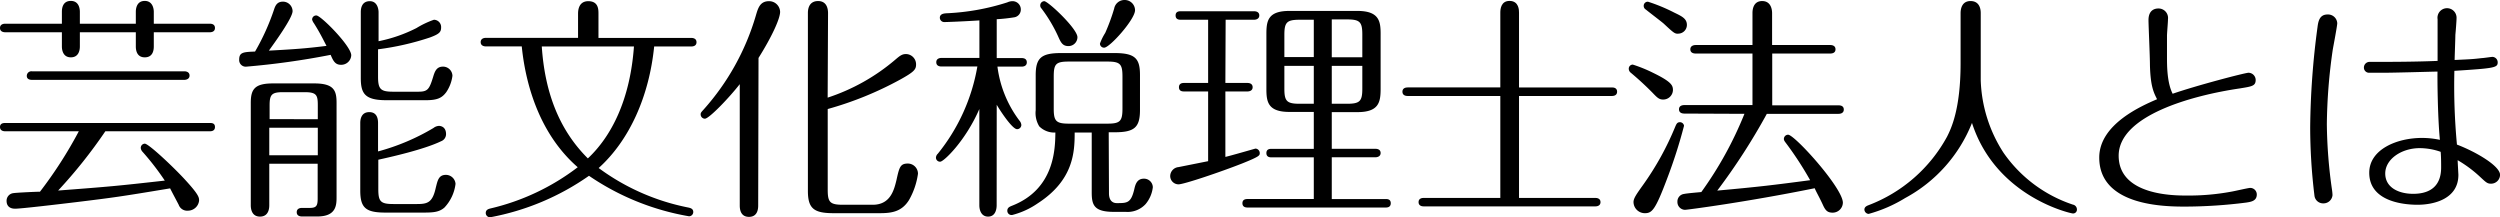
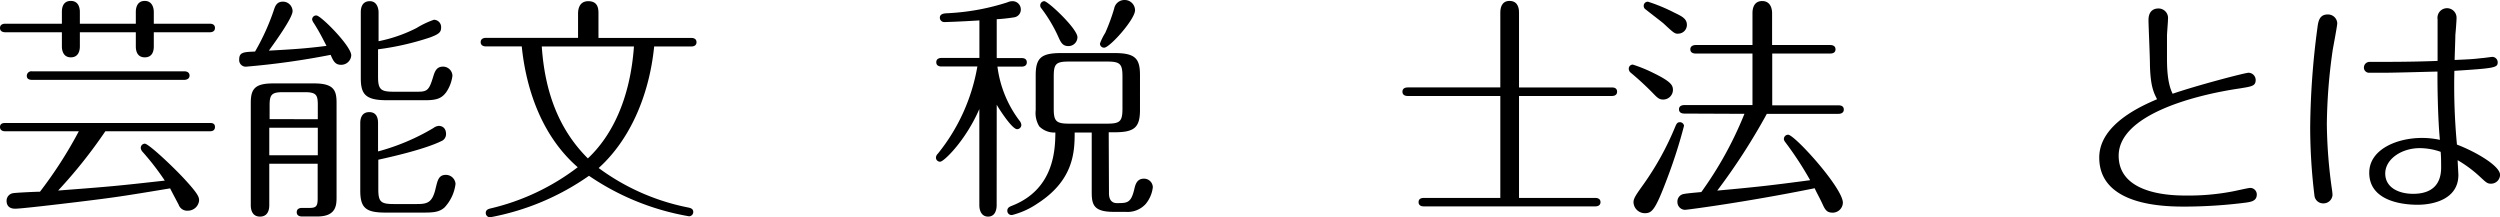
<svg xmlns="http://www.w3.org/2000/svg" width="379.72" height="33.01" viewBox="0 0 379.72 33.01">
  <title>subtitle_about_index</title>
  <g id="レイヤー_2" data-name="レイヤー 2">
    <g id="レイヤー_1-2" data-name="レイヤー 1">
      <path d="M9.4,1.8c0-.58.14-1.66,1.36-1.66S12.13,1.3,12.13,1.8V3.6h8.5V1.8c0-.58.18-1.66,1.36-1.66S23.36,1.3,23.36,1.8V3.6h8.5c.28,0,.79.07.79.65s-.54.65-.79.65h-8.5V7.06c0,.57-.14,1.65-1.37,1.65s-1.36-1.12-1.36-1.65V4.9h-8.5V7.06c0,.57-.18,1.65-1.37,1.65S9.4,7.59,9.4,7.06V4.9H.79C.54,4.9,0,4.82,0,4.25S.54,3.6.79,3.6H9.4ZM.79,19.94c-.25,0-.79-.07-.79-.65s.54-.61.79-.61H31.86c.28,0,.79,0,.79.61s-.54.65-.79.65H16a74.86,74.86,0,0,1-7.17,9c8-.61,8.79-.68,16.2-1.51A39.49,39.49,0,0,0,21.6,23a1,1,0,0,1-.22-.53.64.64,0,0,1,.61-.65c.58,0,4.29,3.49,6.05,5.4,2.16,2.34,2.2,2.77,2.2,3.24A1.71,1.71,0,0,1,28.54,32a1.36,1.36,0,0,1-1.4-.9c-.43-.83-1-1.88-1.3-2.49C18.21,29.88,17.31,30,11.59,30.7c-2.74.33-8.39,1-9.29,1S1,31.21,1,30.52a1.16,1.16,0,0,1,1-1.18c.47-.08,3.45-.22,4.07-.22a64.45,64.45,0,0,0,5.9-9.18ZM28,10.83c.29,0,.79.11.79.65s-.54.65-.79.65H4.86c-.29,0-.79-.07-.79-.61a.7.7,0,0,1,.79-.69Z" />
      <path d="M41.65,1.37C41.9.61,42.26.25,43,.25a1.47,1.47,0,0,1,1.44,1.44c0,1.05-2.81,4.9-3.6,6,3.85-.21,5.54-.32,8.75-.72C49,5.83,48.6,5,47.7,3.56A1.79,1.79,0,0,1,47.41,3a.61.61,0,0,1,.65-.65c.68,0,5.29,4.65,5.29,6.05a1.52,1.52,0,0,1-1.58,1.44c-.9,0-1.19-.68-1.55-1.51a117.59,117.59,0,0,1-12.89,1.8,1,1,0,0,1-1-1.08c0-1.12.65-1.15,2.41-1.22A34.58,34.58,0,0,0,41.65,1.37Zm-.75,23.5v6.27c0,.32,0,1.76-1.41,1.76s-1.4-1.48-1.4-1.76V15.62c0-2.09.61-2.95,3.38-2.95h6.26c3,0,3.39,1.08,3.39,2.95V29.88c0,1.22,0,3-2.92,3H45.86c-.25,0-.79-.07-.79-.65s.54-.65.79-.65H47c1,0,1.25-.25,1.25-1.4V24.87Zm7.37-6.76V16c0-1.55-.18-2-2-2H43c-1.73,0-2.05.36-2.05,2v2.09Zm0,5.47V19.4H40.9v4.18ZM57.42,23a33.19,33.19,0,0,0,8.42-3.56,1.48,1.48,0,0,1,.83-.32c.18,0,1.08.07,1.08,1.26A1.15,1.15,0,0,1,67,21.45c-2.6,1.26-7.6,2.38-9.54,2.81v4.43c0,1.91.32,2.3,2.3,2.3h3.57c1.61,0,2.37-.21,2.87-2.52.26-1,.4-1.91,1.52-1.91a1.47,1.47,0,0,1,1.47,1.37,6.38,6.38,0,0,1-1.69,3.6c-.83.72-1.76.76-3.31.76H58.57c-3,0-3.85-.69-3.85-3.35V18.68c0-.54.14-1.65,1.37-1.65s1.33,1.11,1.33,1.65Zm0-11.37c0,1.94.4,2.3,2.31,2.3H63.5c1.44,0,1.69-.32,2.27-2.19.25-.83.5-1.62,1.51-1.62a1.43,1.43,0,0,1,1.44,1.4A5.73,5.73,0,0,1,67.78,14c-.64.86-1.33,1.22-3.09,1.22h-6c-3.27,0-3.89-1-3.89-3.38v-10c0-.58.15-1.66,1.37-1.66s1.33,1.37,1.33,1.66V6.26a22.28,22.28,0,0,0,5.76-2A13.5,13.5,0,0,1,65.91,3,1.11,1.11,0,0,1,67,4.18c0,.72-.33,1-1.69,1.51a41.68,41.68,0,0,1-7.89,1.8Z" />
      <path d="M99.36,7.06c-.76,7.55-3.75,14.25-8.43,18.46a33.93,33.93,0,0,0,13.61,6c.29.07.76.15.76.69a.65.65,0,0,1-.65.64,38.39,38.39,0,0,1-15.19-6.15,38.28,38.28,0,0,1-15,6.3.65.65,0,0,1-.68-.65c0-.5.43-.61.68-.68a34.91,34.91,0,0,0,13.29-6.27c-6.16-5.36-8-13.32-8.5-18.35H73.8c-.25,0-.79-.08-.79-.65s.54-.65.79-.65h14V2.09c0-.33,0-1.91,1.55-1.91S90.9,1.44,90.9,2.09V5.76H105c.25,0,.79.07.79.65s-.54.65-.79.65Zm-17.07,0c.44,6.58,2.42,12.45,7,17,3.53-3.31,6.41-8.82,7-17Z" />
-       <path d="M115.16,31.21c0,.54-.1,1.73-1.4,1.73s-1.4-1.19-1.4-1.73V12.78c-1.55,2-4.65,5.25-5.3,5.25a.66.66,0,0,1-.64-.64c0-.26.07-.33.46-.76A37,37,0,0,0,114.8,2.38c.33-1.12.62-2.2,2-2.2a1.67,1.67,0,0,1,1.69,1.62c0,1-1.19,3.67-3.28,7Zm10.55-16.38a30.38,30.38,0,0,0,10.22-5.72c.76-.65,1.08-.9,1.69-.9a1.56,1.56,0,0,1,1.52,1.58c0,.76-.29,1.12-2.42,2.3a51.88,51.88,0,0,1-11,4.47V28.8c0,1.9.32,2.3,2.3,2.3h4.54c2.7,0,3.24-2.27,3.6-3.74.43-1.95.57-2.52,1.73-2.52a1.55,1.55,0,0,1,1.54,1.54,11.13,11.13,0,0,1-1.36,4c-1.12,1.8-2.67,2-4.47,2h-7c-3,0-3.89-.72-3.89-3.39V2c0-.33,0-1.84,1.55-1.84,1.37,0,1.51,1.26,1.51,1.84Z" />
      <path d="M151.38,31.17c0,.79-.29,1.73-1.3,1.73s-1.33-.94-1.33-1.73V16.56c-2.09,4.82-5.4,8-5.94,8a.62.62,0,0,1-.65-.64.89.89,0,0,1,.29-.58,28.82,28.82,0,0,0,6-13.24H143c-.29,0-.79-.08-.79-.65s.54-.65.79-.65h5.76V3.1c-2.84.18-5,.25-5.29.25a.67.67,0,0,1-.72-.65c0-.61.65-.65.94-.68A35.09,35.09,0,0,0,153,.36a1.94,1.94,0,0,1,.79-.18,1.25,1.25,0,0,1,1.26,1.26,1.18,1.18,0,0,1-1,1.19,26.74,26.74,0,0,1-2.66.29v5.9h3.78c.29,0,.79.07.79.65s-.54.65-.79.65h-3.67a17.19,17.19,0,0,0,3.34,8.2,1.16,1.16,0,0,1,.29.65.65.65,0,0,1-.65.65c-.72,0-2.55-2.77-3.09-3.71Zm17.06-1.8c0,1.48,1,1.48,1.19,1.48,1.58,0,2.16,0,2.66-2.13.15-.68.4-1.58,1.44-1.58a1.33,1.33,0,0,1,1.37,1.3A4.82,4.82,0,0,1,174,31a3.7,3.7,0,0,1-3,1.18h-1.8c-3,0-3.38-1-3.38-2.95v-9.1h-2.59c0,2.91-.14,7.23-5.62,10.76a12.09,12.09,0,0,1-3.85,1.76A.64.64,0,0,1,153,32c0-.46.36-.61.71-.75,6.45-2.52,6.56-8.6,6.59-11.12a3.21,3.21,0,0,1-2.45-.94,3.88,3.88,0,0,1-.54-2.45V11.41c0-2.63.87-3.35,3.86-3.35h8.13c3.17,0,3.85.87,3.85,3.35V16.7c0,2.67-.86,3.39-3.85,3.39h-.9ZM163.65,5.65A1.36,1.36,0,0,1,162.29,7c-.9,0-1.16-.54-1.59-1.51a22.19,22.19,0,0,0-2.55-4.25A.59.59,0,0,1,158,.83a.63.63,0,0,1,.61-.65C159.19.18,163.65,4.36,163.65,5.65Zm6.84,6c0-1.91-.32-2.3-2.3-2.3h-5.83c-2,0-2.31.36-2.31,2.3v4.83c0,1.9.33,2.3,2.31,2.3h5.83c1.94,0,2.3-.36,2.3-2.3ZM172.4,1.55c0,1.4-3.85,5.69-4.68,5.69a.62.62,0,0,1-.65-.62,8.26,8.26,0,0,1,.8-1.62,30,30,0,0,0,1.36-3.7A1.59,1.59,0,0,1,170.82,0,1.57,1.57,0,0,1,172.4,1.55Z" />
-       <path d="M186.12,12.6h3.35c.25,0,.79.07.79.65s-.58.64-.79.64h-3.35v9.94c.68-.14,4.53-1.26,4.57-1.26a.68.68,0,0,1,.65.68c0,.36,0,.51-2.7,1.59C185.36,26.13,179.82,28,179,28a1.27,1.27,0,0,1-1.26-1.26A1.39,1.39,0,0,1,179,25.38l4.5-.9V13.89h-3.64c-.22,0-.79,0-.79-.64s.57-.65.79-.65h3.64V3h-4.14c-.22,0-.8,0-.8-.65s.58-.64.8-.64h11.12c.25,0,.79.07.79.64s-.58.65-.79.65h-4.32Zm16.16,10h6.62c.26,0,.8.07.8.64s-.58.65-.8.65h-6.62v6.34h8.17c.25,0,.79,0,.79.64s-.57.65-.79.65H189.5c-.18,0-.79,0-.79-.65s.61-.64.79-.64h10.05V23.9h-6.41c-.22,0-.79,0-.79-.65s.57-.64.79-.64h6.41V17h-3.71c-3.31,0-3.49-1.59-3.49-3.53V5.15c0-2,.25-3.49,3.49-3.49h10.33c3.31,0,3.53,1.58,3.53,3.49V13.5c0,2.05-.29,3.53-3.53,3.53h-3.89ZM199.55,3h-2.16c-1.95,0-2.31.4-2.31,2.31V8.67h4.47Zm0,7h-4.47v3.46c0,1.9.36,2.3,2.31,2.3h2.16Zm2.73-1.3h4.64V5.26c0-1.91-.36-2.31-2.3-2.31h-2.34Zm0,7.06h2.34c1.94,0,2.3-.4,2.3-2.3V10h-4.64Z" />
      <path d="M227.88,1.91c0-.54.11-1.77,1.4-1.77,1.44,0,1.44,1.44,1.44,1.77V13.28h14.11c.29,0,.79.07.79.65s-.54.65-.79.65H230.72V30.06h11.59c.25,0,.79.07.79.64s-.54.65-.79.65H216.25c-.25,0-.79-.07-.79-.65s.54-.64.79-.64h11.63V14.58H213.8c-.25,0-.79-.07-.79-.65s.54-.65.79-.65h14.08Z" />
      <path d="M252.61,15.12c-.61,0-.9-.29-1.58-1A45.26,45.26,0,0,0,247.64,11a.78.78,0,0,1-.25-.54.62.62,0,0,1,.61-.65,21.47,21.47,0,0,1,3.1,1.26c2.81,1.37,3,1.91,3,2.63A1.48,1.48,0,0,1,252.61,15.12Zm3.17,4a76.57,76.57,0,0,1-2.56,8c-1.8,4.79-2.3,5.26-3.38,5.26a1.72,1.72,0,0,1-1.73-1.69c0-.58.47-1.23,1.55-2.74a43.65,43.65,0,0,0,4.79-8.71c.18-.4.28-.68.72-.68A.63.63,0,0,1,255.78,19.08Zm-.94-14c-.47,0-.65-.14-2.16-1.55-.46-.39-1.8-1.4-2.7-2.12a.64.64,0,0,1-.32-.54.62.62,0,0,1,.65-.65,26.14,26.14,0,0,1,4,1.66c1.19.57,1.91.93,1.91,1.87A1.33,1.33,0,0,1,254.84,5.11Zm1,12.13c-.28,0-.82-.07-.82-.65s.57-.64.82-.64h10.34V8.13h-8.64c-.26,0-.8-.07-.8-.64s.58-.65.8-.65h8.64V2c0-.29,0-1.84,1.47-1.84s1.51,1.55,1.51,1.84V6.84H278c.25,0,.79.07.79.65s-.54.64-.79.64h-8.82V16h10.08c.29,0,.79.07.79.64s-.54.65-.79.65h-10.9a94.65,94.65,0,0,1-7.53,11.66c6.66-.61,8.32-.82,14.11-1.58a50.84,50.84,0,0,0-3.63-5.58c-.15-.21-.36-.43-.36-.68a.65.65,0,0,1,.64-.65c1,0,8.32,8.1,8.32,10.33a1.55,1.55,0,0,1-1.55,1.51c-.75,0-1.08-.29-1.47-1.15-.58-1.26-1-1.94-1.26-2.56-10.51,2.13-19.41,3.28-19.69,3.28a1.18,1.18,0,0,1-1.16-1.22,1.15,1.15,0,0,1,1-1.19c.51-.11,2.27-.25,2.63-.29a55.83,55.83,0,0,0,6.55-11.88Z" />
-       <path d="M297.79,2c0-.62.18-1.84,1.51-1.84,1.55,0,1.55,1.55,1.55,1.84V12.2a21.46,21.46,0,0,0,3.46,11,20.8,20.8,0,0,0,10.54,7.88.75.75,0,0,1,.61.72.58.58,0,0,1-.64.62c-.26,0-11.67-2.49-15.3-13.75a22.28,22.28,0,0,1-10.15,11.41,21.26,21.26,0,0,1-5.55,2.41.69.69,0,0,1-.64-.65c0-.43.39-.58.64-.68a22.79,22.79,0,0,0,11.92-10.41c.57-1.15,2.05-4.06,2.05-11.12Z" />
      <path d="M341.53,11.05a1.11,1.11,0,0,1,1.08,1.08c0,.94-.58,1-2.41,1.3-7.35,1.08-18.4,4.14-18.4,10.22s8.53,6.05,10.33,6.05a35.3,35.3,0,0,0,6.73-.58c.47-.07,2.63-.58,2.92-.58a1,1,0,0,1,1,1c0,1-.9,1.12-1.62,1.23a74.69,74.69,0,0,1-9.25.61c-3.06,0-13.06-.07-13.06-7.45,0-5.11,6.55-7.89,8.78-8.86-.5-1-1-1.94-1.08-5.18,0-1.4-.22-6-.22-6.84,0-1.51.94-1.76,1.48-1.76a1.44,1.44,0,0,1,1.48,1.62c0,.43-.11,1.62-.15,2.44,0,.62,0,2.77,0,3.31,0,1.3,0,3.89.86,5.58C333.57,13,341,11.05,341.53,11.05Z" />
      <path d="M351.54,29.73a86.08,86.08,0,0,1-.65-10.4A120.36,120.36,0,0,1,352,4.14c.11-.86.29-1.94,1.52-1.94A1.4,1.4,0,0,1,355,3.53c0,.39-.57,3.38-.68,4a83.6,83.6,0,0,0-.9,11.34,74.65,74.65,0,0,0,.79,10,7.4,7.4,0,0,1,.07.76,1.37,1.37,0,0,1-1.4,1.26A1.32,1.32,0,0,1,351.54,29.73ZM362,11.05c-.72,0-1.87,0-2.23,0a.78.78,0,0,1-.72-.82.86.86,0,0,1,.93-.83c2.67,0,6.73,0,10.26-.15,0-.57,0-3.13,0-3.67,0-.39,0-2.3,0-2.66a1.45,1.45,0,1,1,2.88-.14c0,.39-.14,2.16-.18,2.52,0,.61-.11,3.27-.11,3.81C375.12,9,375.48,9,377,8.82c.25,0,1.37-.18,1.58-.18a.83.83,0,0,1,.79.83c0,.82-.5.9-6.58,1.29a96,96,0,0,0,.39,11.2c3,1.15,6.55,3.27,6.55,4.6a1.37,1.37,0,0,1-1.4,1.34c-.58,0-.79-.26-1.8-1.19a19.11,19.11,0,0,0-3.24-2.38c0,.36.11,2.09.11,2.23,0,3.71-3.82,4.54-6.19,4.54-1.19,0-7.35-.11-7.35-4.86,0-3.56,4.22-5.29,8-5.29a13.08,13.08,0,0,1,2.73.29c-.36-3.71-.39-9.83-.36-10.37C368.42,10.91,363.71,11.05,362,11.05Zm5.54,11.45c-2.81,0-5.25,1.69-5.25,3.85s2.08,3.09,4.24,3.09c1.95,0,4.25-.68,4.25-4,0-.58,0-1.55-.07-2.38A9.7,9.7,0,0,0,367.52,22.5Z" />
    </g>
  </g>
</svg>